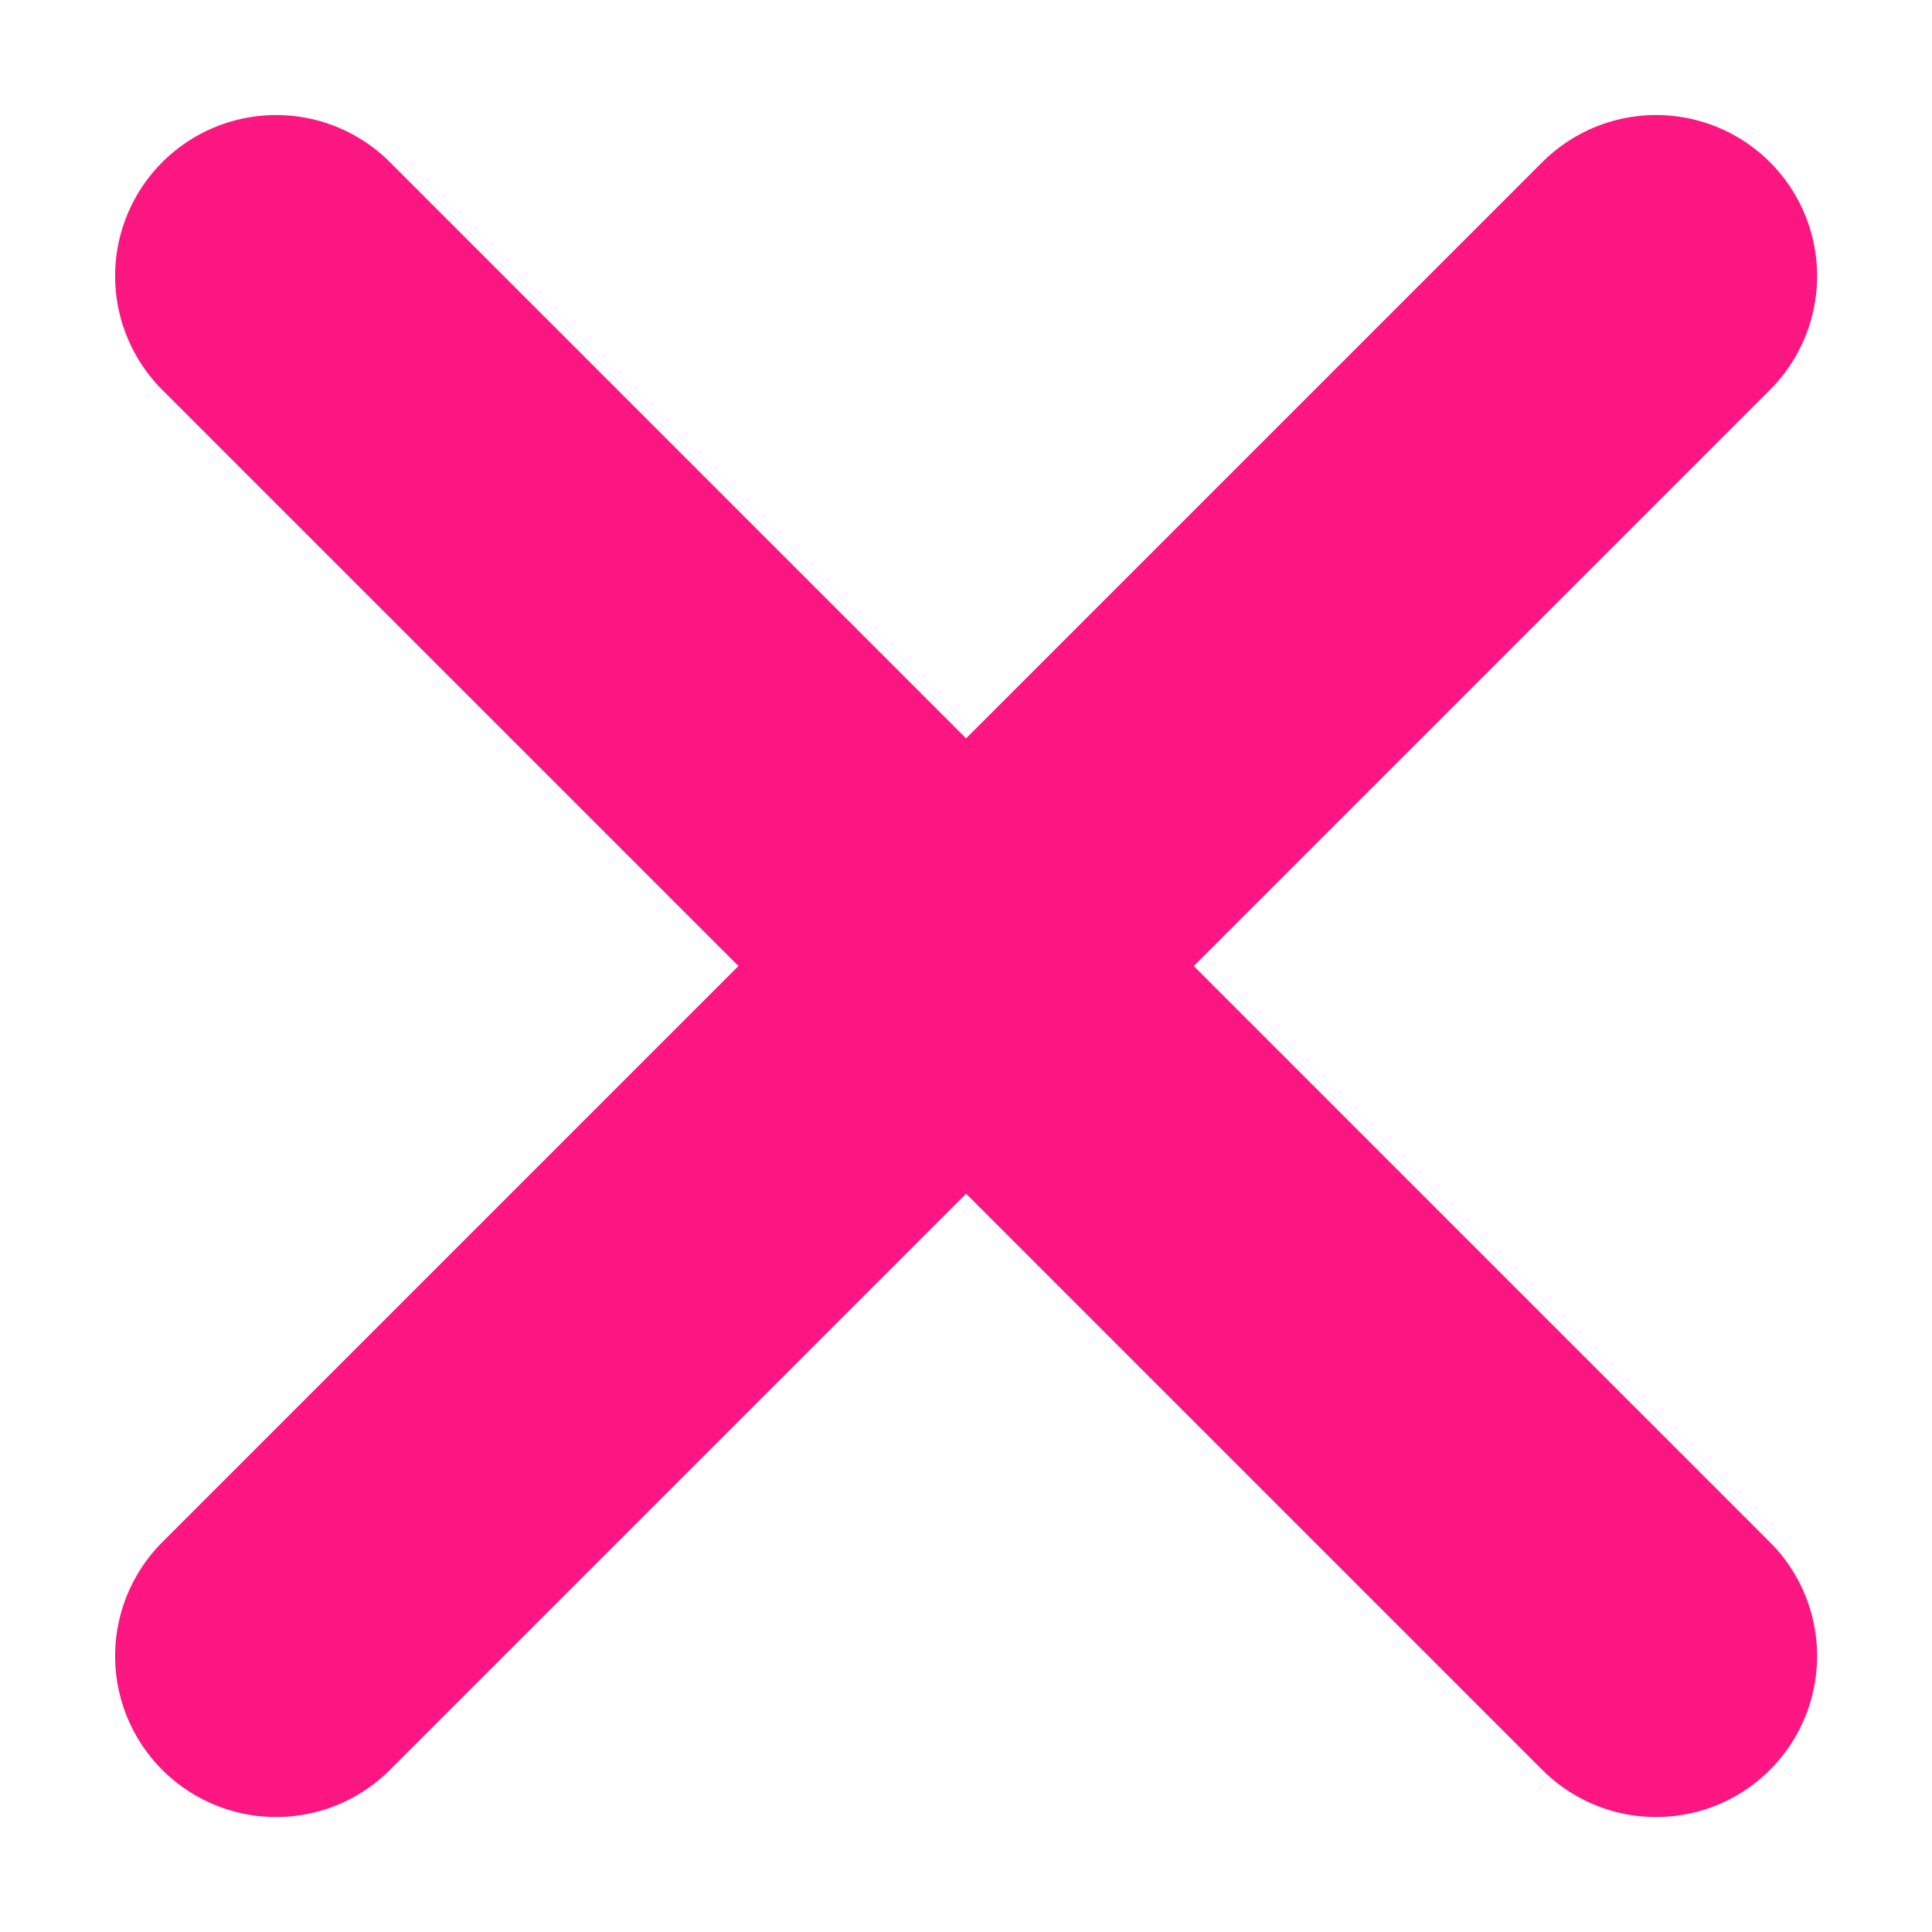
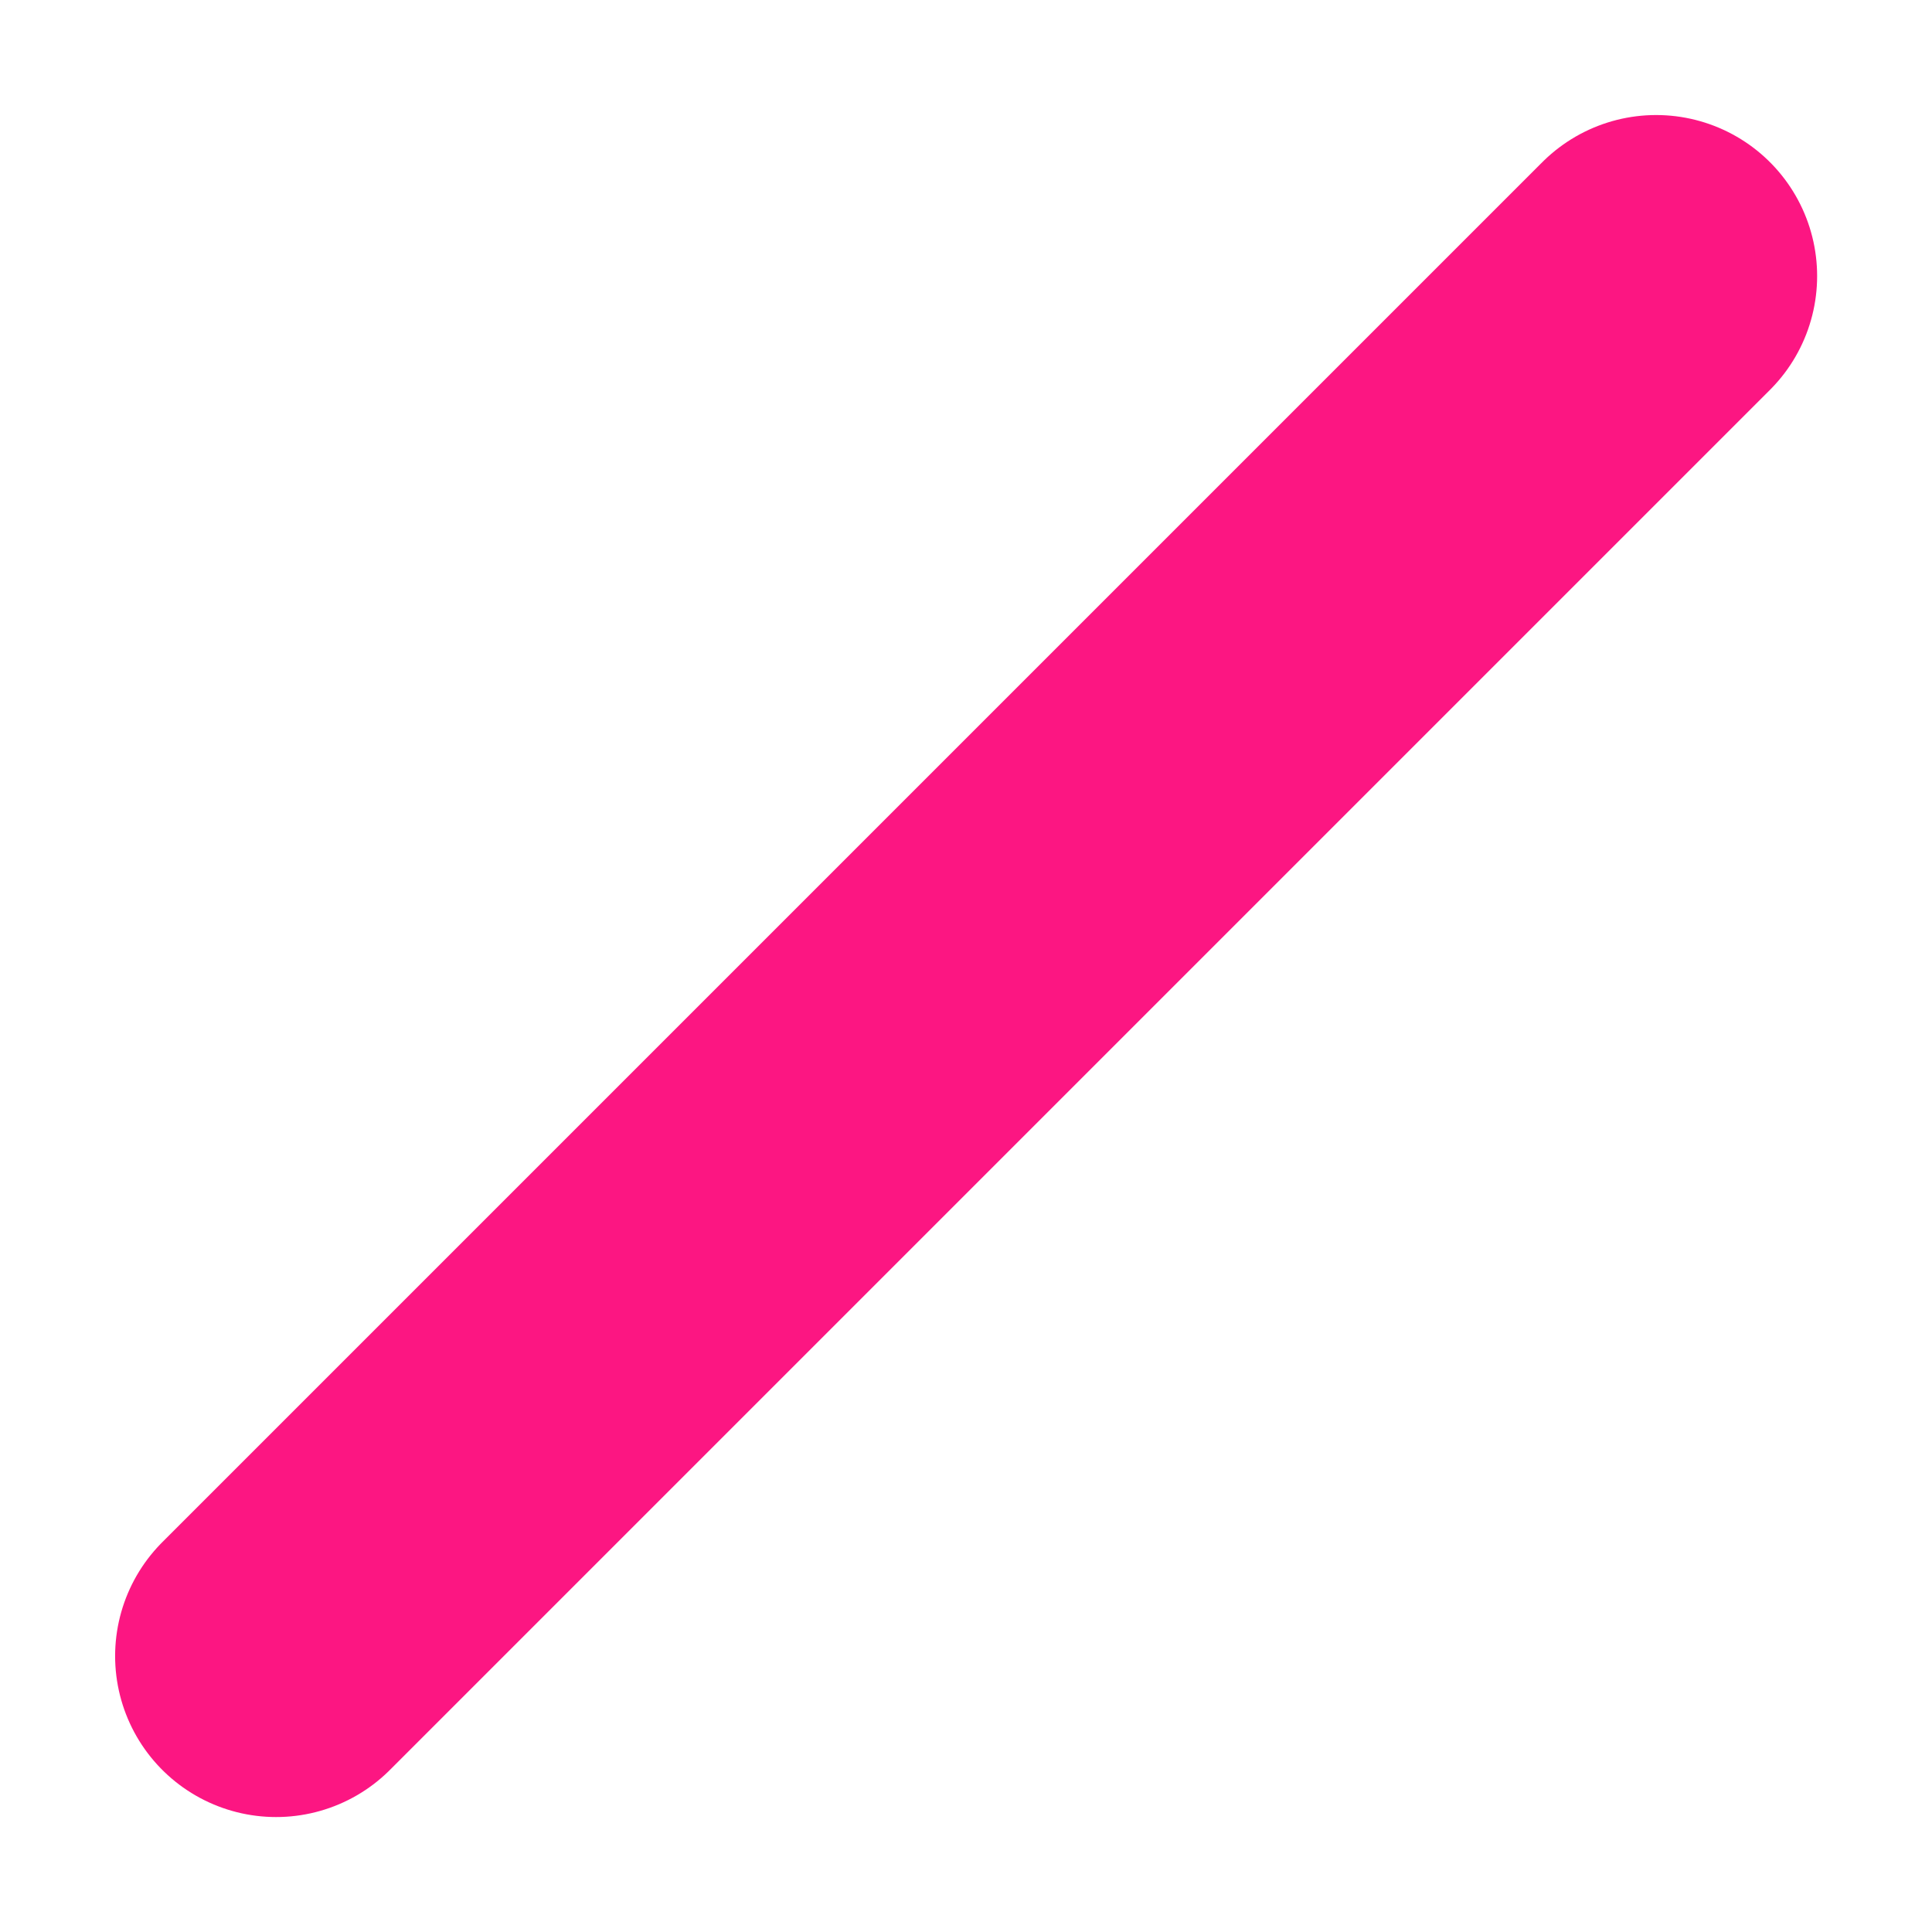
<svg xmlns="http://www.w3.org/2000/svg" width="24" height="24" viewBox="0 0 24 24" fill="none">
-   <path d="M3.43 3.429L20.573 20.572M20.573 3.429L3.43 20.572" stroke="#FC1682" stroke-width="4" stroke-linecap="round" />
+   <path d="M3.43 3.429M20.573 3.429L3.43 20.572" stroke="#FC1682" stroke-width="4" stroke-linecap="round" />
</svg>